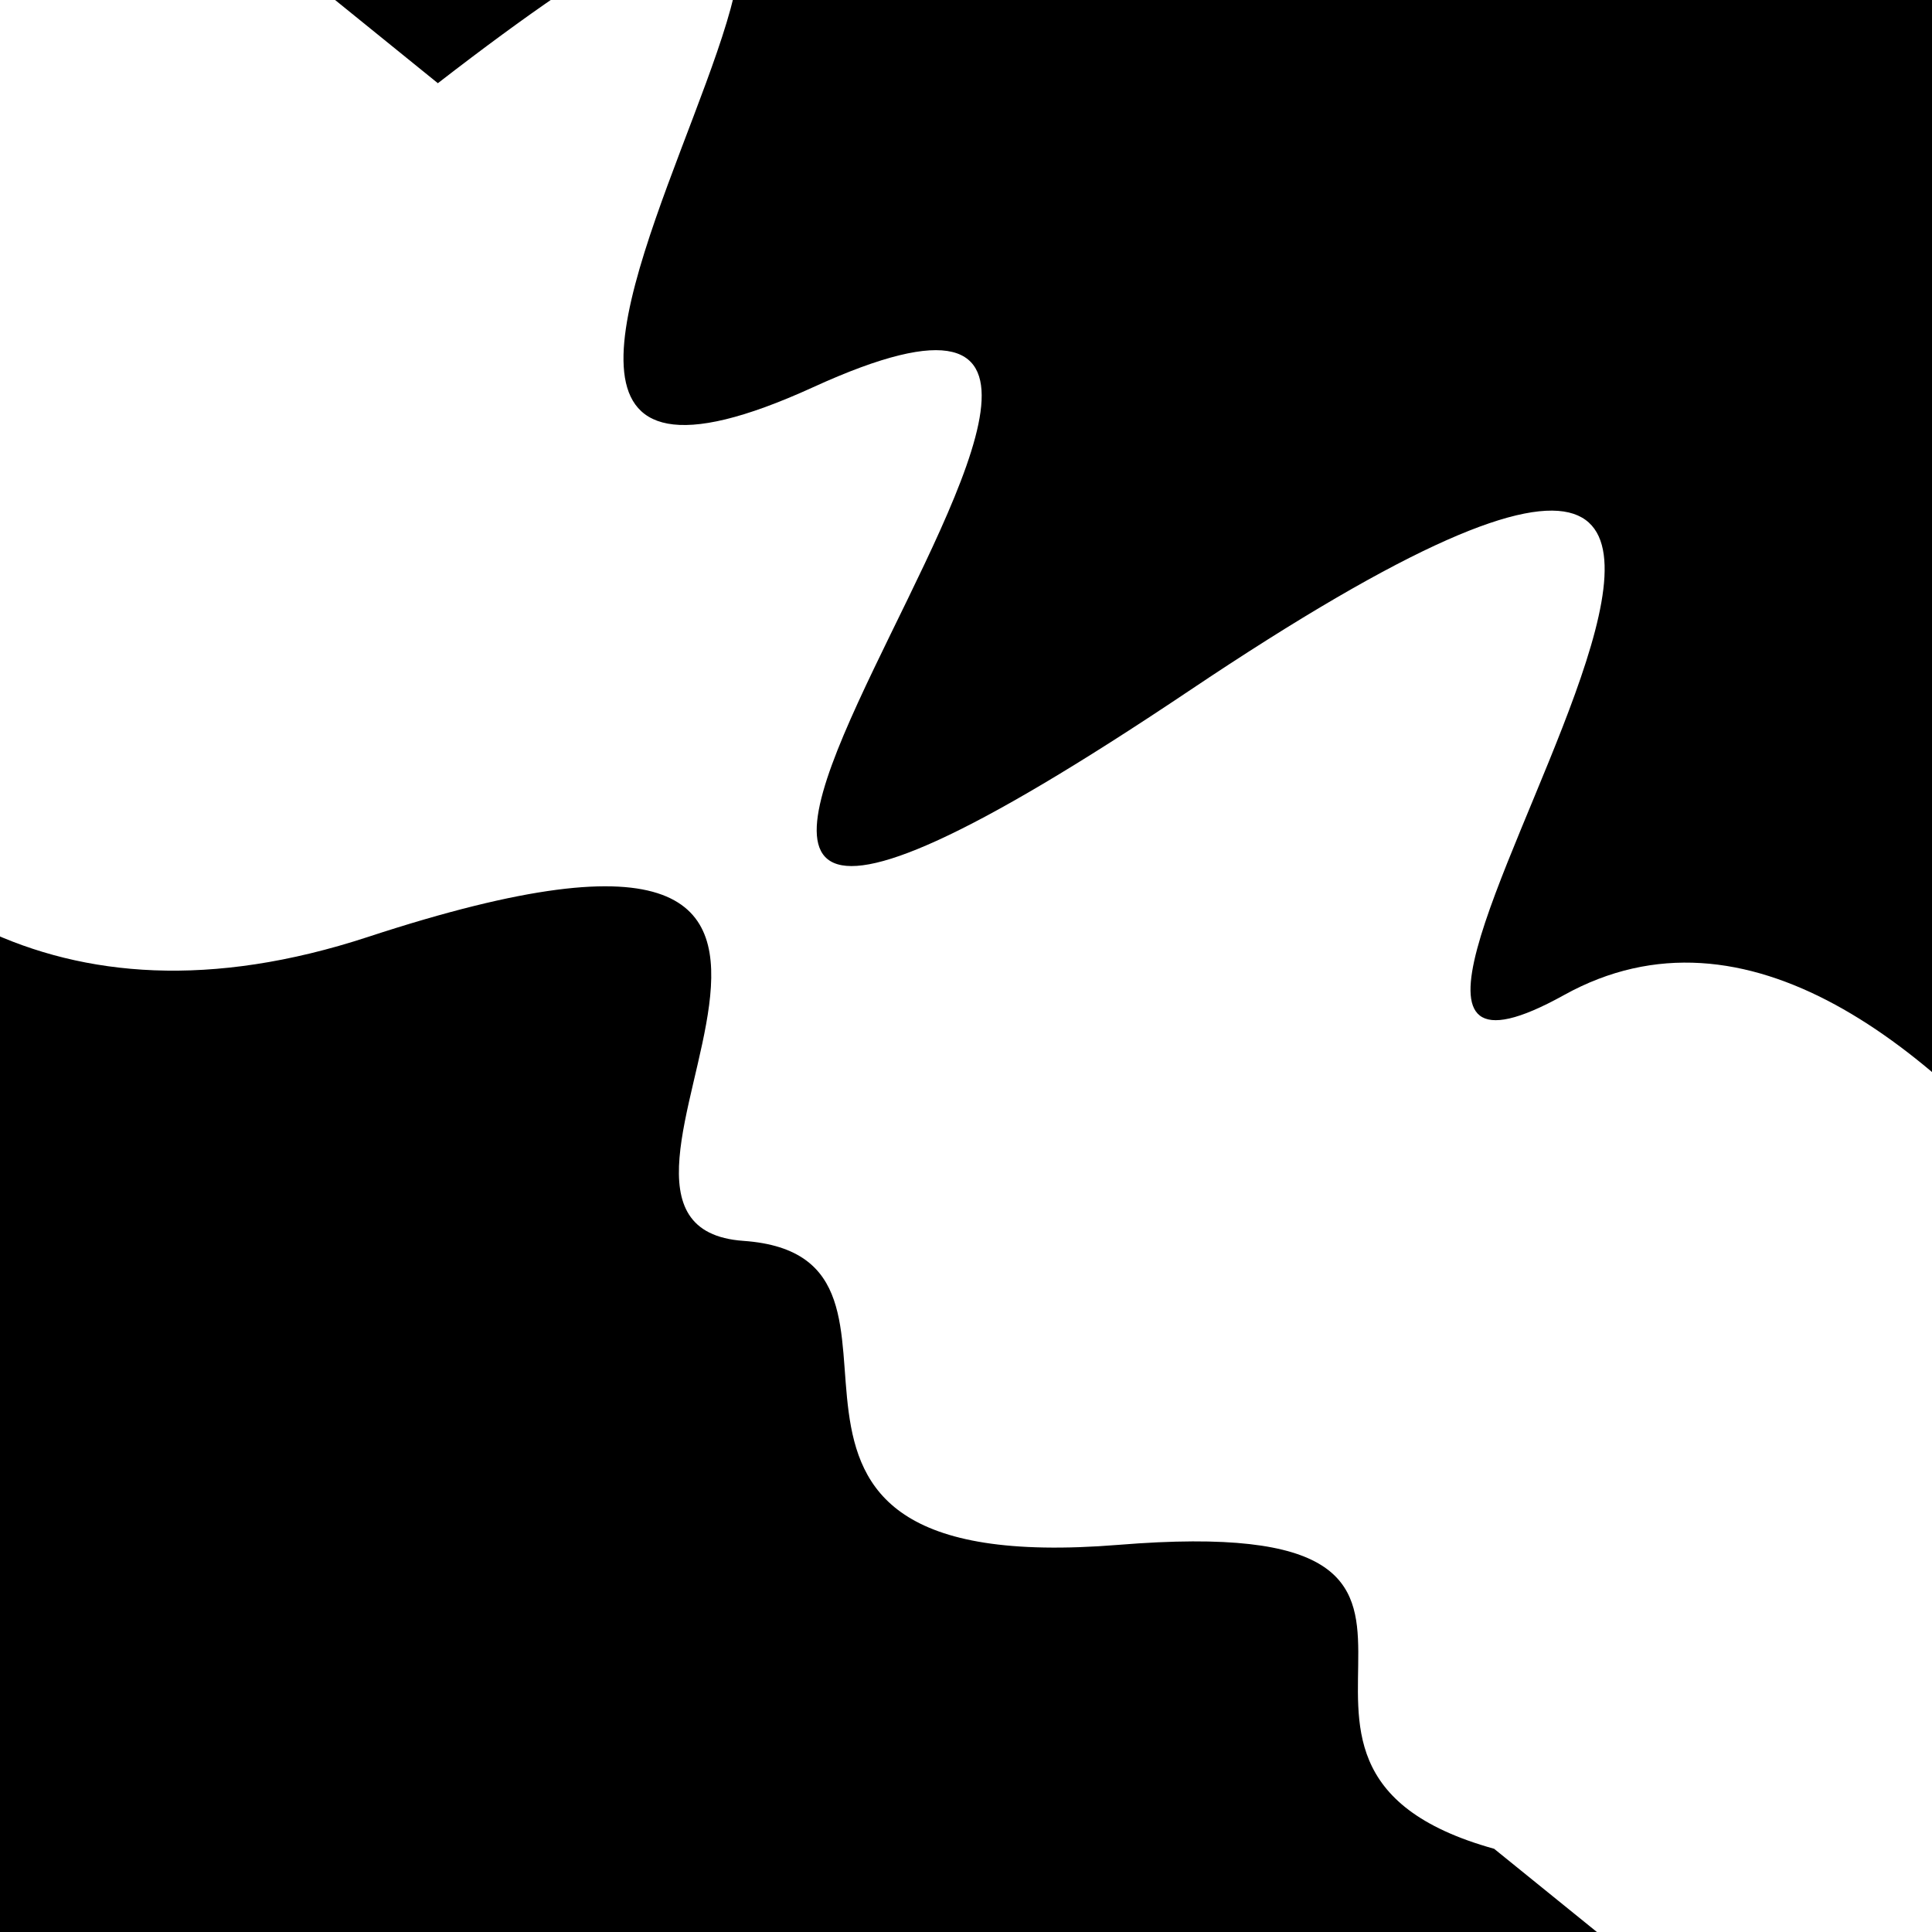
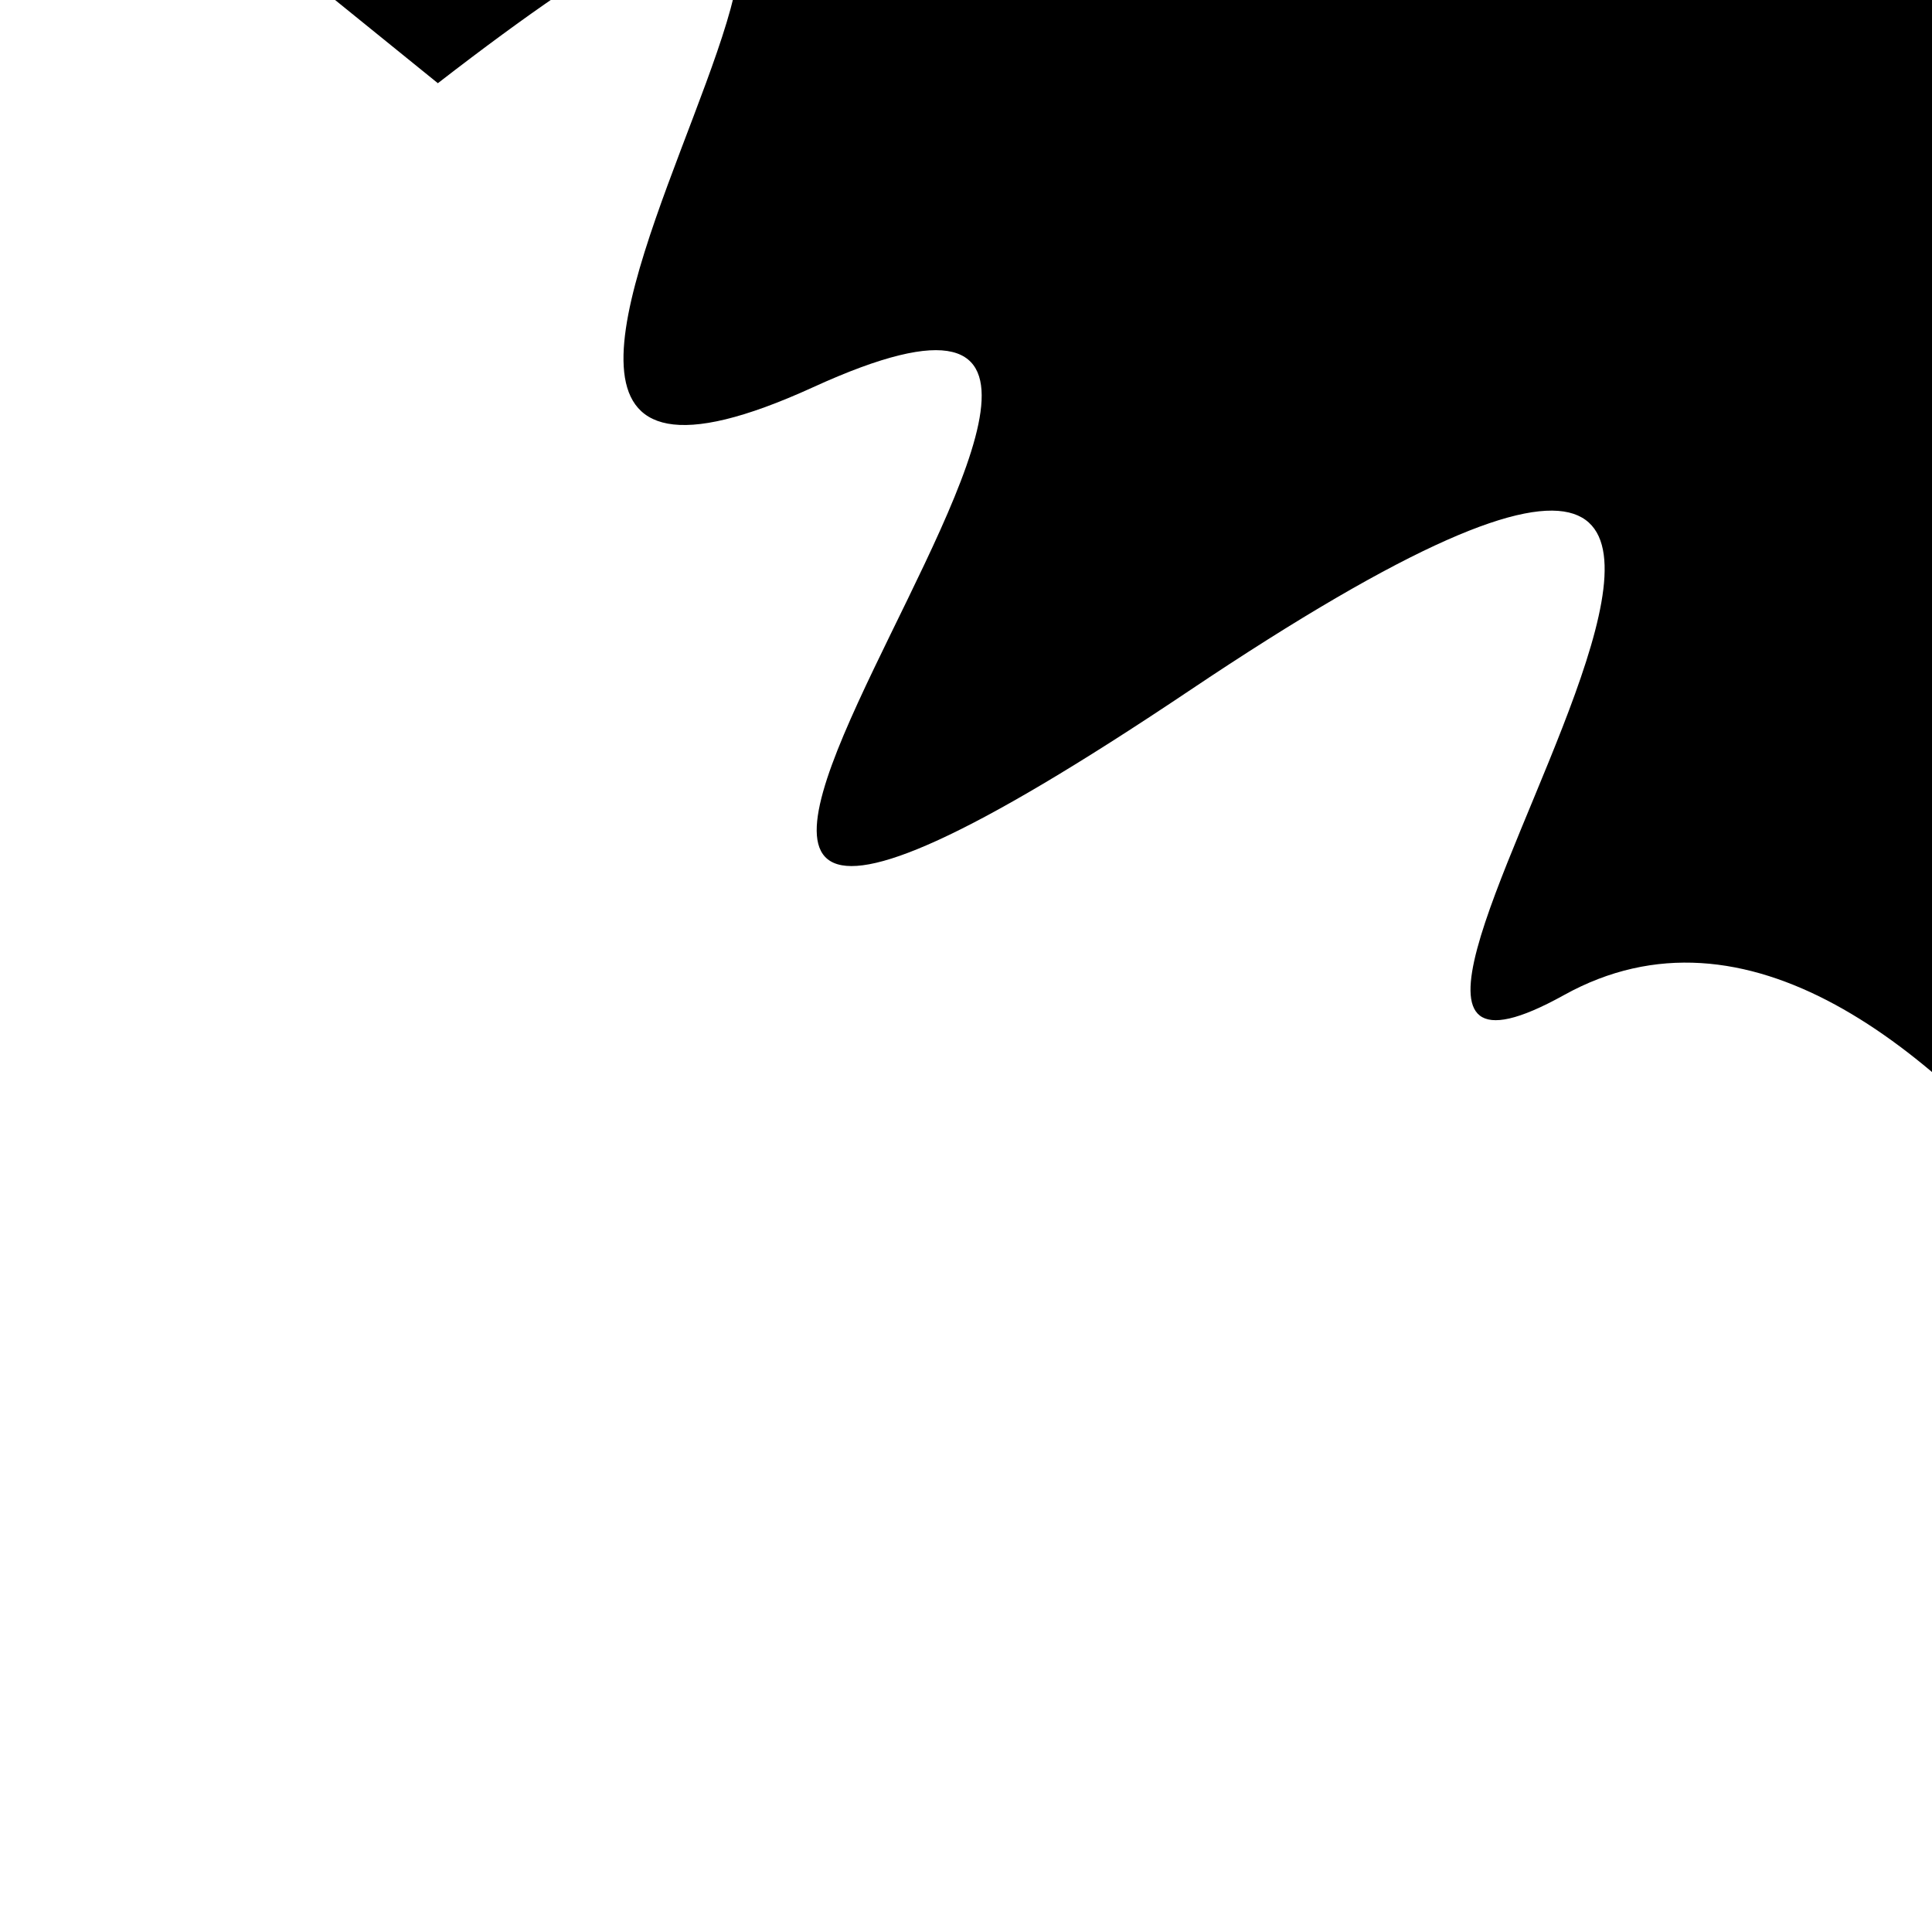
<svg xmlns="http://www.w3.org/2000/svg" viewBox="0 0 1000 1000" height="1000" width="1000">
  <rect x="0" y="0" width="1000" height="1000" fill="#ffffff" />
  <g transform="rotate(39 500.0 500.0)">
-     <path d="M -250.0 683.07 S   63.26  972.36  250.00  683.07  405.14  749.44  500.00  683.07  583.56  841.78  750.00  683.07  849.85  748.22 1000.00  683.07 h 110 V 2000 H -250.0 Z" fill="hsl(60.8, 20%, 24.077%)" />
-   </g>
+     </g>
  <g transform="rotate(219 500.0 500.0)">
    <path d="M -250.0 683.07 S  169.19  883.36  250.00  683.07  335.57 1216.10  500.00  683.07  609.15  966.28  750.00  683.07  889.36 1152.57 1000.00  683.07 h 110 V 2000 H -250.0 Z" fill="hsl(120.8, 20%, 39.077%)" />
  </g>
</svg>